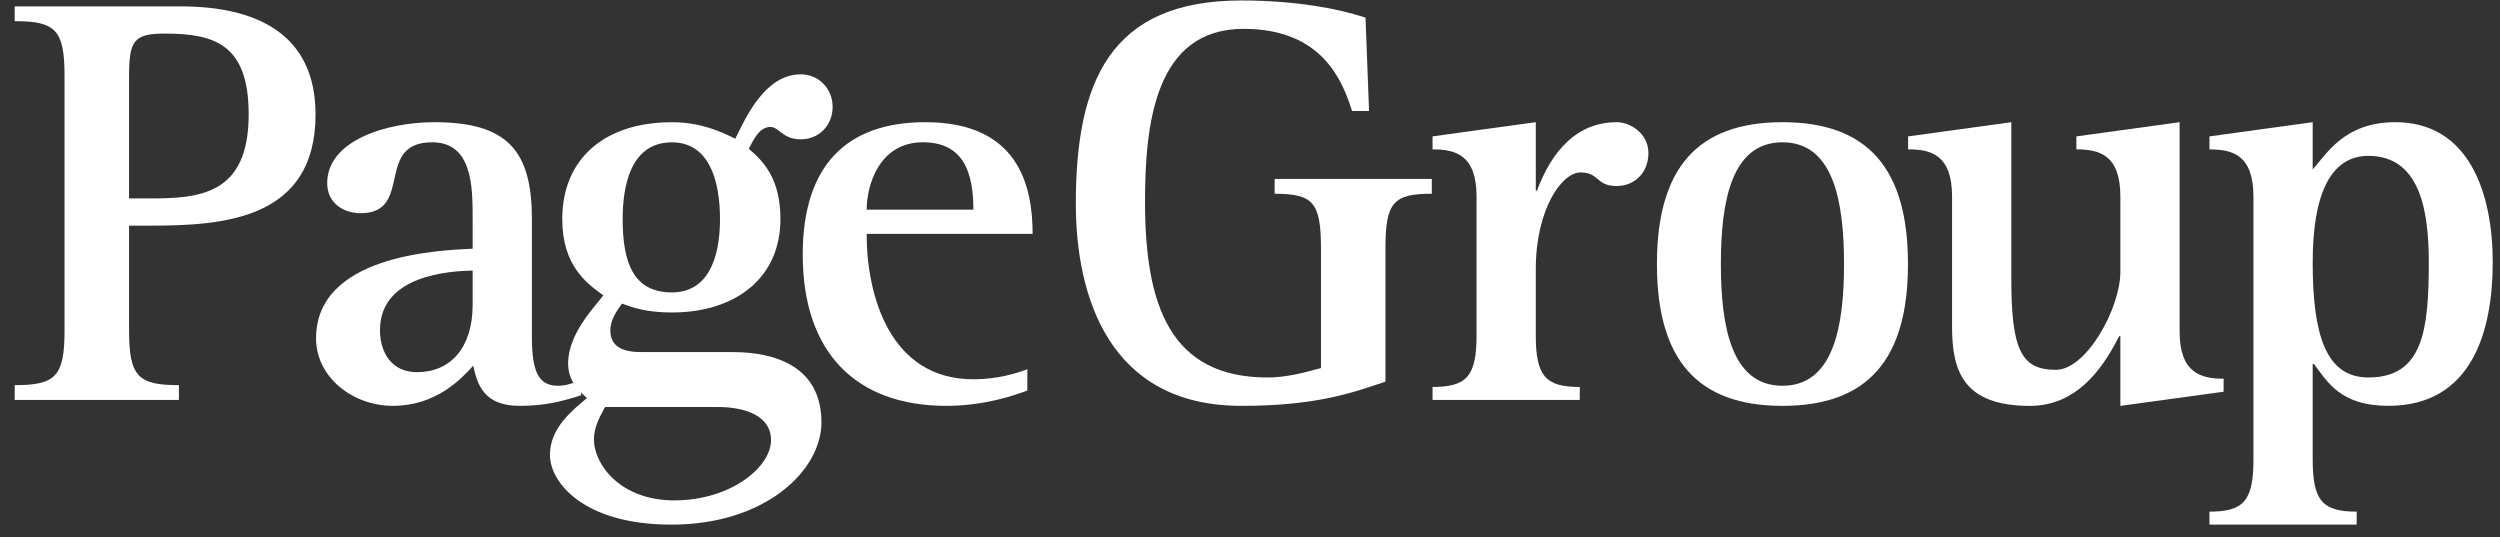
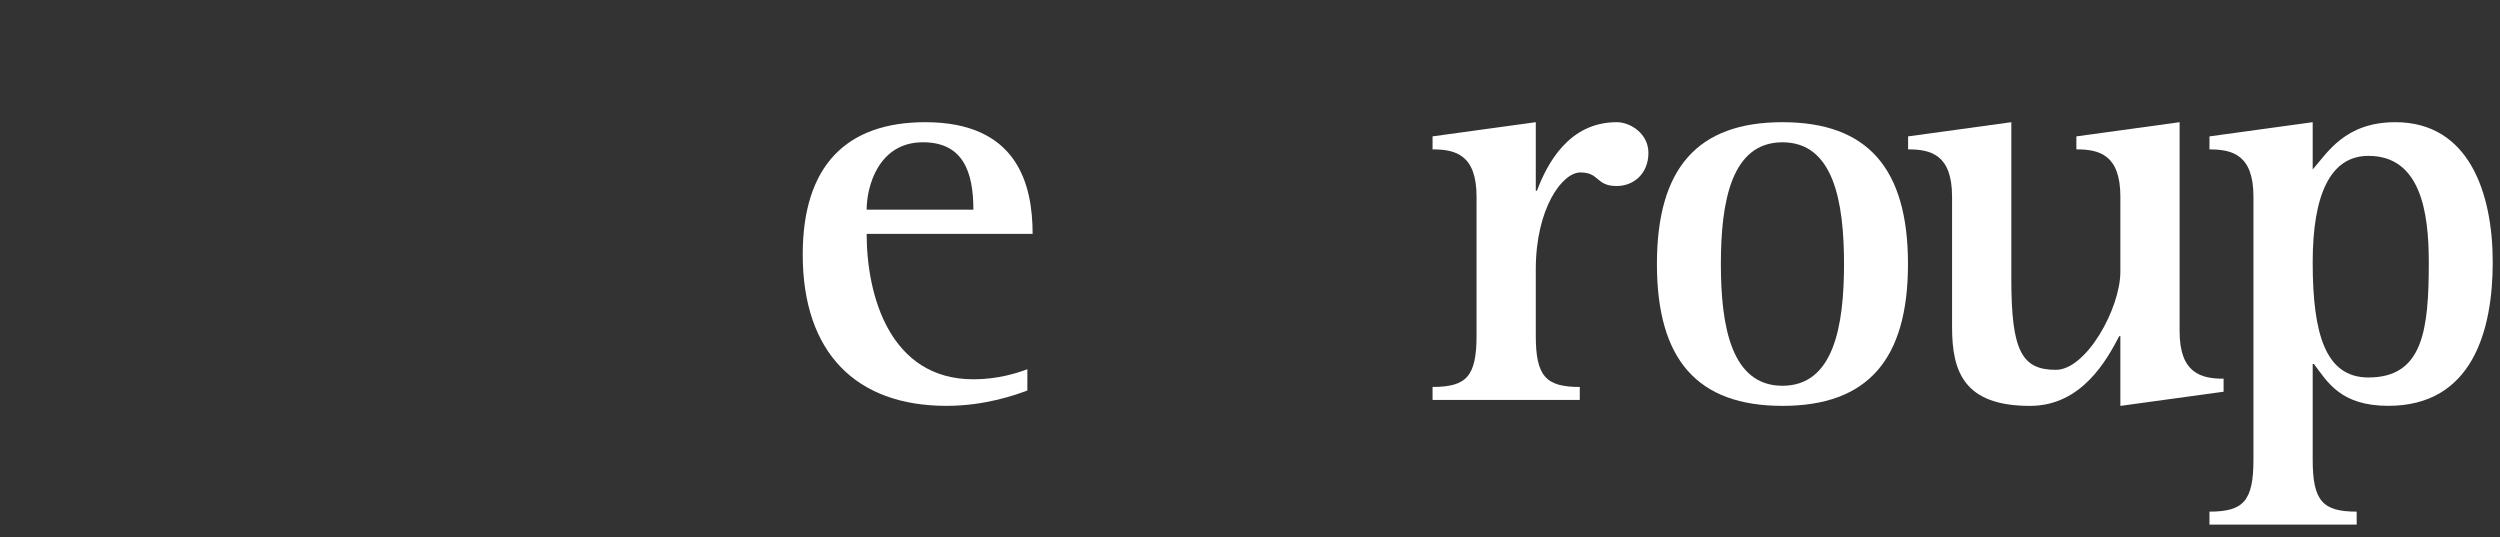
<svg xmlns="http://www.w3.org/2000/svg" width="121" height="26" viewBox="0 0 121 26" fill="none">
  <rect x="0" y="0" width="121" height="26" fill="#333333" stroke="none" />
  <g clip-path="url(#clip0_269_683)">
-     <path d="M0.711 18.642C2.698 18.642 3.124 18.213 3.124 15.982V3.683C3.124 1.453 2.698 1.024 0.711 1.024V0.309H8.744C12.35 0.309 15.272 1.596 15.272 5.542C15.272 10.634 10.788 10.921 7.296 10.921H6.247V15.982C6.247 18.213 6.671 18.642 8.659 18.642V19.358H0.711V18.642ZM6.247 9.604H7.24C9.653 9.604 12.036 9.432 12.036 5.542C12.036 2.169 10.419 1.625 7.977 1.625C6.474 1.625 6.247 1.969 6.247 3.683V9.604Z" fill="white" />
-     <path d="M28.128 19.129C27.162 19.444 26.339 19.643 25.146 19.643C23.444 19.643 23.103 18.642 22.904 17.699C22.336 18.327 21.115 19.643 19.016 19.643C17.057 19.643 15.297 18.241 15.297 16.383C15.297 12.378 21.115 12.12 22.876 12.036V10.605C22.876 9.06 22.876 6.887 20.917 6.887C18.107 6.887 20.038 10.319 17.454 10.319C16.659 10.319 15.837 9.861 15.837 8.861C15.837 6.801 18.702 5.914 21.031 5.914C24.607 5.914 25.744 7.344 25.744 10.605V16.297C25.744 18.042 26.084 18.672 27.02 18.672C27.389 18.672 27.759 18.53 28.128 18.415V19.129ZM22.876 13.094C21.797 13.122 18.391 13.295 18.391 15.982C18.391 17.099 18.987 18.014 20.179 18.014C21.797 18.014 22.876 16.84 22.876 14.754V13.094Z" fill="white" />
-     <path d="M35.473 17.041C37.545 17.041 39.758 17.755 39.758 20.443C39.758 22.76 37.063 25.392 32.492 25.392C28.263 25.392 26.617 23.361 26.617 22.017C26.617 20.701 27.724 19.844 28.405 19.27C28.064 18.927 27.497 18.499 27.497 17.583C27.497 16.126 28.831 14.809 29.199 14.294C28.405 13.723 27.213 12.863 27.213 10.605C27.213 7.688 29.257 5.916 32.521 5.916C33.884 5.916 34.848 6.344 35.587 6.715C36.126 5.629 37.034 3.598 38.766 3.598C39.617 3.598 40.299 4.284 40.299 5.171C40.299 6.058 39.647 6.743 38.766 6.743C38.311 6.743 38.056 6.6 37.829 6.429C37.63 6.287 37.489 6.144 37.289 6.144C36.75 6.144 36.466 6.774 36.239 7.202C37.034 7.859 37.773 8.746 37.773 10.605C37.773 13.464 35.587 15.124 32.521 15.124C31.301 15.124 30.647 14.895 30.108 14.695C29.824 15.066 29.54 15.524 29.54 15.981C29.54 16.782 30.137 17.041 31.044 17.041H35.473ZM29.285 19.7C29.001 20.215 28.746 20.701 28.746 21.273C28.746 22.475 30.023 24.219 32.635 24.219C35.359 24.219 37.317 22.617 37.317 21.302C37.317 20.072 35.957 19.7 34.764 19.7H29.285ZM32.521 14.152C34.225 14.152 34.848 12.578 34.848 10.605C34.848 8.602 34.252 6.889 32.521 6.889C30.449 6.889 30.137 9.146 30.137 10.605C30.137 12.75 30.676 14.152 32.521 14.152Z" fill="white" />
    <path d="M49.724 18.9C49.185 19.101 47.708 19.643 45.806 19.643C41.434 19.643 38.852 17.07 38.852 12.321C38.852 8.002 40.981 5.914 44.784 5.914C49.241 5.914 49.979 8.918 49.979 11.32H41.946C41.946 14.323 43.081 18.358 47.112 18.358C48.276 18.358 49.185 18.072 49.724 17.871V18.9ZM47.112 10.147C47.112 8.346 46.629 6.886 44.671 6.886C42.513 6.886 41.946 9.032 41.946 10.147H47.112Z" fill="white" />
-     <path d="M67.056 18.472C65.439 19.015 63.708 19.643 60.074 19.643C53.631 19.643 52.07 14.267 52.07 9.862C52.07 3.97 53.716 0.023 60.074 0.023C62.741 0.023 64.787 0.424 66.091 0.852L66.262 5.372H65.439C64.985 3.941 64.019 1.396 60.188 1.396C55.902 1.396 55.419 6 55.419 9.776C55.419 14.781 56.64 18.271 61.351 18.271C62.231 18.271 63.111 18.042 63.935 17.814V12.035C63.935 9.805 63.567 9.377 61.692 9.377V8.66H69.299V9.377C67.425 9.377 67.056 9.805 67.056 12.035V18.472Z" fill="white" />
    <path d="M69.336 18.729C70.983 18.729 71.465 18.214 71.465 16.239V9.518C71.465 7.486 70.443 7.23 69.336 7.23V6.6L74.332 5.914V9.231H74.389C74.872 7.944 75.922 5.914 78.249 5.914C78.903 5.914 79.783 6.457 79.783 7.4C79.783 8.403 79.073 9.003 78.249 9.003C77.228 9.003 77.427 8.346 76.49 8.346C75.609 8.346 74.332 10.09 74.332 13.036V16.239C74.332 18.214 74.815 18.729 76.461 18.729V19.358H69.336V18.729Z" fill="white" />
    <path d="M80.195 12.779C80.195 8.145 82.155 5.914 86.271 5.914C90.387 5.914 92.346 8.145 92.346 12.779C92.346 17.412 90.387 19.644 86.271 19.644C82.155 19.644 80.195 17.412 80.195 12.779ZM86.271 18.671C88.74 18.671 89.251 15.811 89.251 12.779C89.251 9.747 88.74 6.887 86.271 6.887C83.802 6.887 83.29 9.747 83.29 12.779C83.29 15.811 83.802 18.671 86.271 18.671Z" fill="white" />
    <path d="M102.626 16.27H102.57C101.974 17.414 100.754 19.645 98.254 19.645C95.076 19.645 94.48 18.015 94.48 15.842V9.517C94.48 7.489 93.458 7.229 92.352 7.229V6.601L97.348 5.914V13.523C97.348 16.984 97.858 17.9 99.504 17.9C100.981 17.9 102.626 14.925 102.626 13.151V9.517C102.626 7.489 101.604 7.229 100.497 7.229V6.601L105.493 5.914V16.04C105.493 18.072 106.544 18.329 107.622 18.329V18.959L102.626 19.645V16.27Z" fill="white" />
    <path d="M106.938 24.763C108.584 24.763 109.067 24.248 109.067 22.245V9.518C109.067 7.487 108.045 7.231 106.938 7.231V6.601L111.934 5.914V8.202C112.643 7.4 113.495 5.914 115.936 5.914C119.485 5.914 120.648 9.317 120.648 12.692C120.648 16.01 119.655 19.642 115.595 19.642C113.268 19.642 112.643 18.471 111.991 17.613H111.934V22.245C111.934 24.248 112.416 24.763 114.063 24.763V25.392H106.938V24.763ZM114.631 18.27C117.27 18.27 117.554 15.982 117.554 12.692C117.554 10.262 117.157 7.544 114.631 7.544C112.757 7.544 111.934 9.488 111.934 12.692C111.934 16.182 112.559 18.27 114.631 18.27Z" fill="white" />
  </g>
  <defs>
    <clipPath id="clip0_269_683">
      <rect width="120" height="25.448" fill="white" transform="translate(0.664)" />
    </clipPath>
  </defs>
</svg>